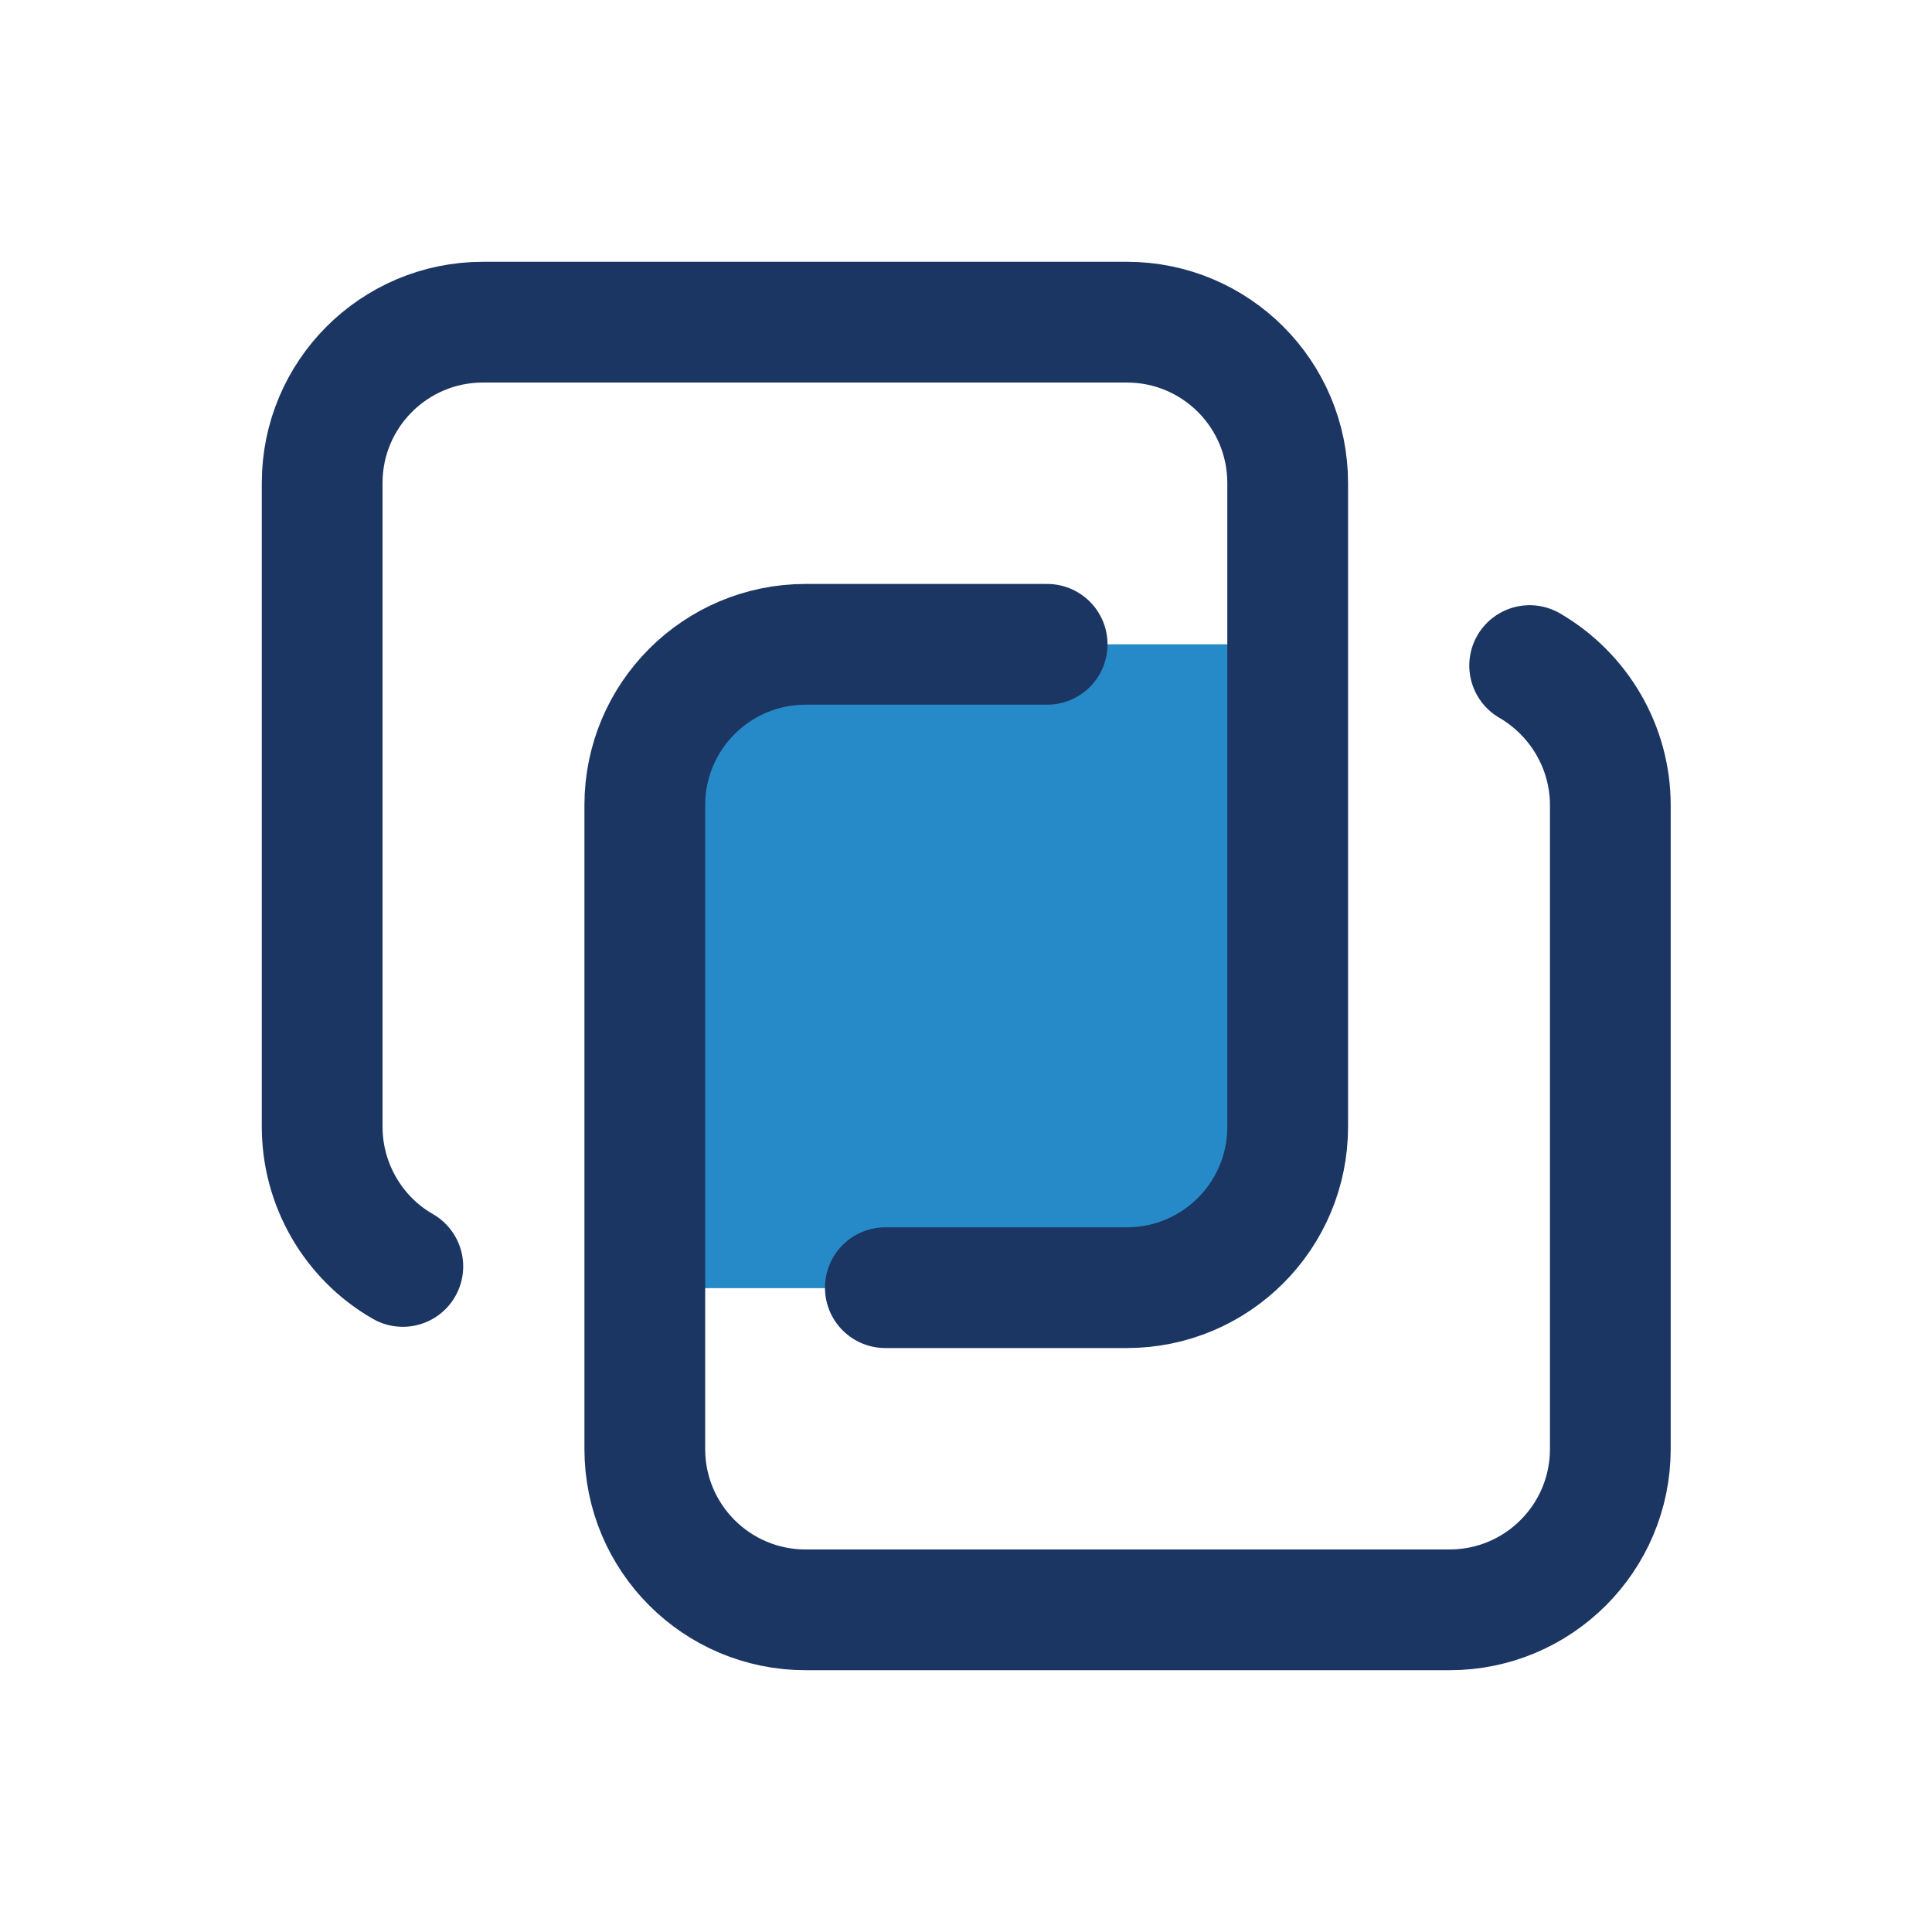
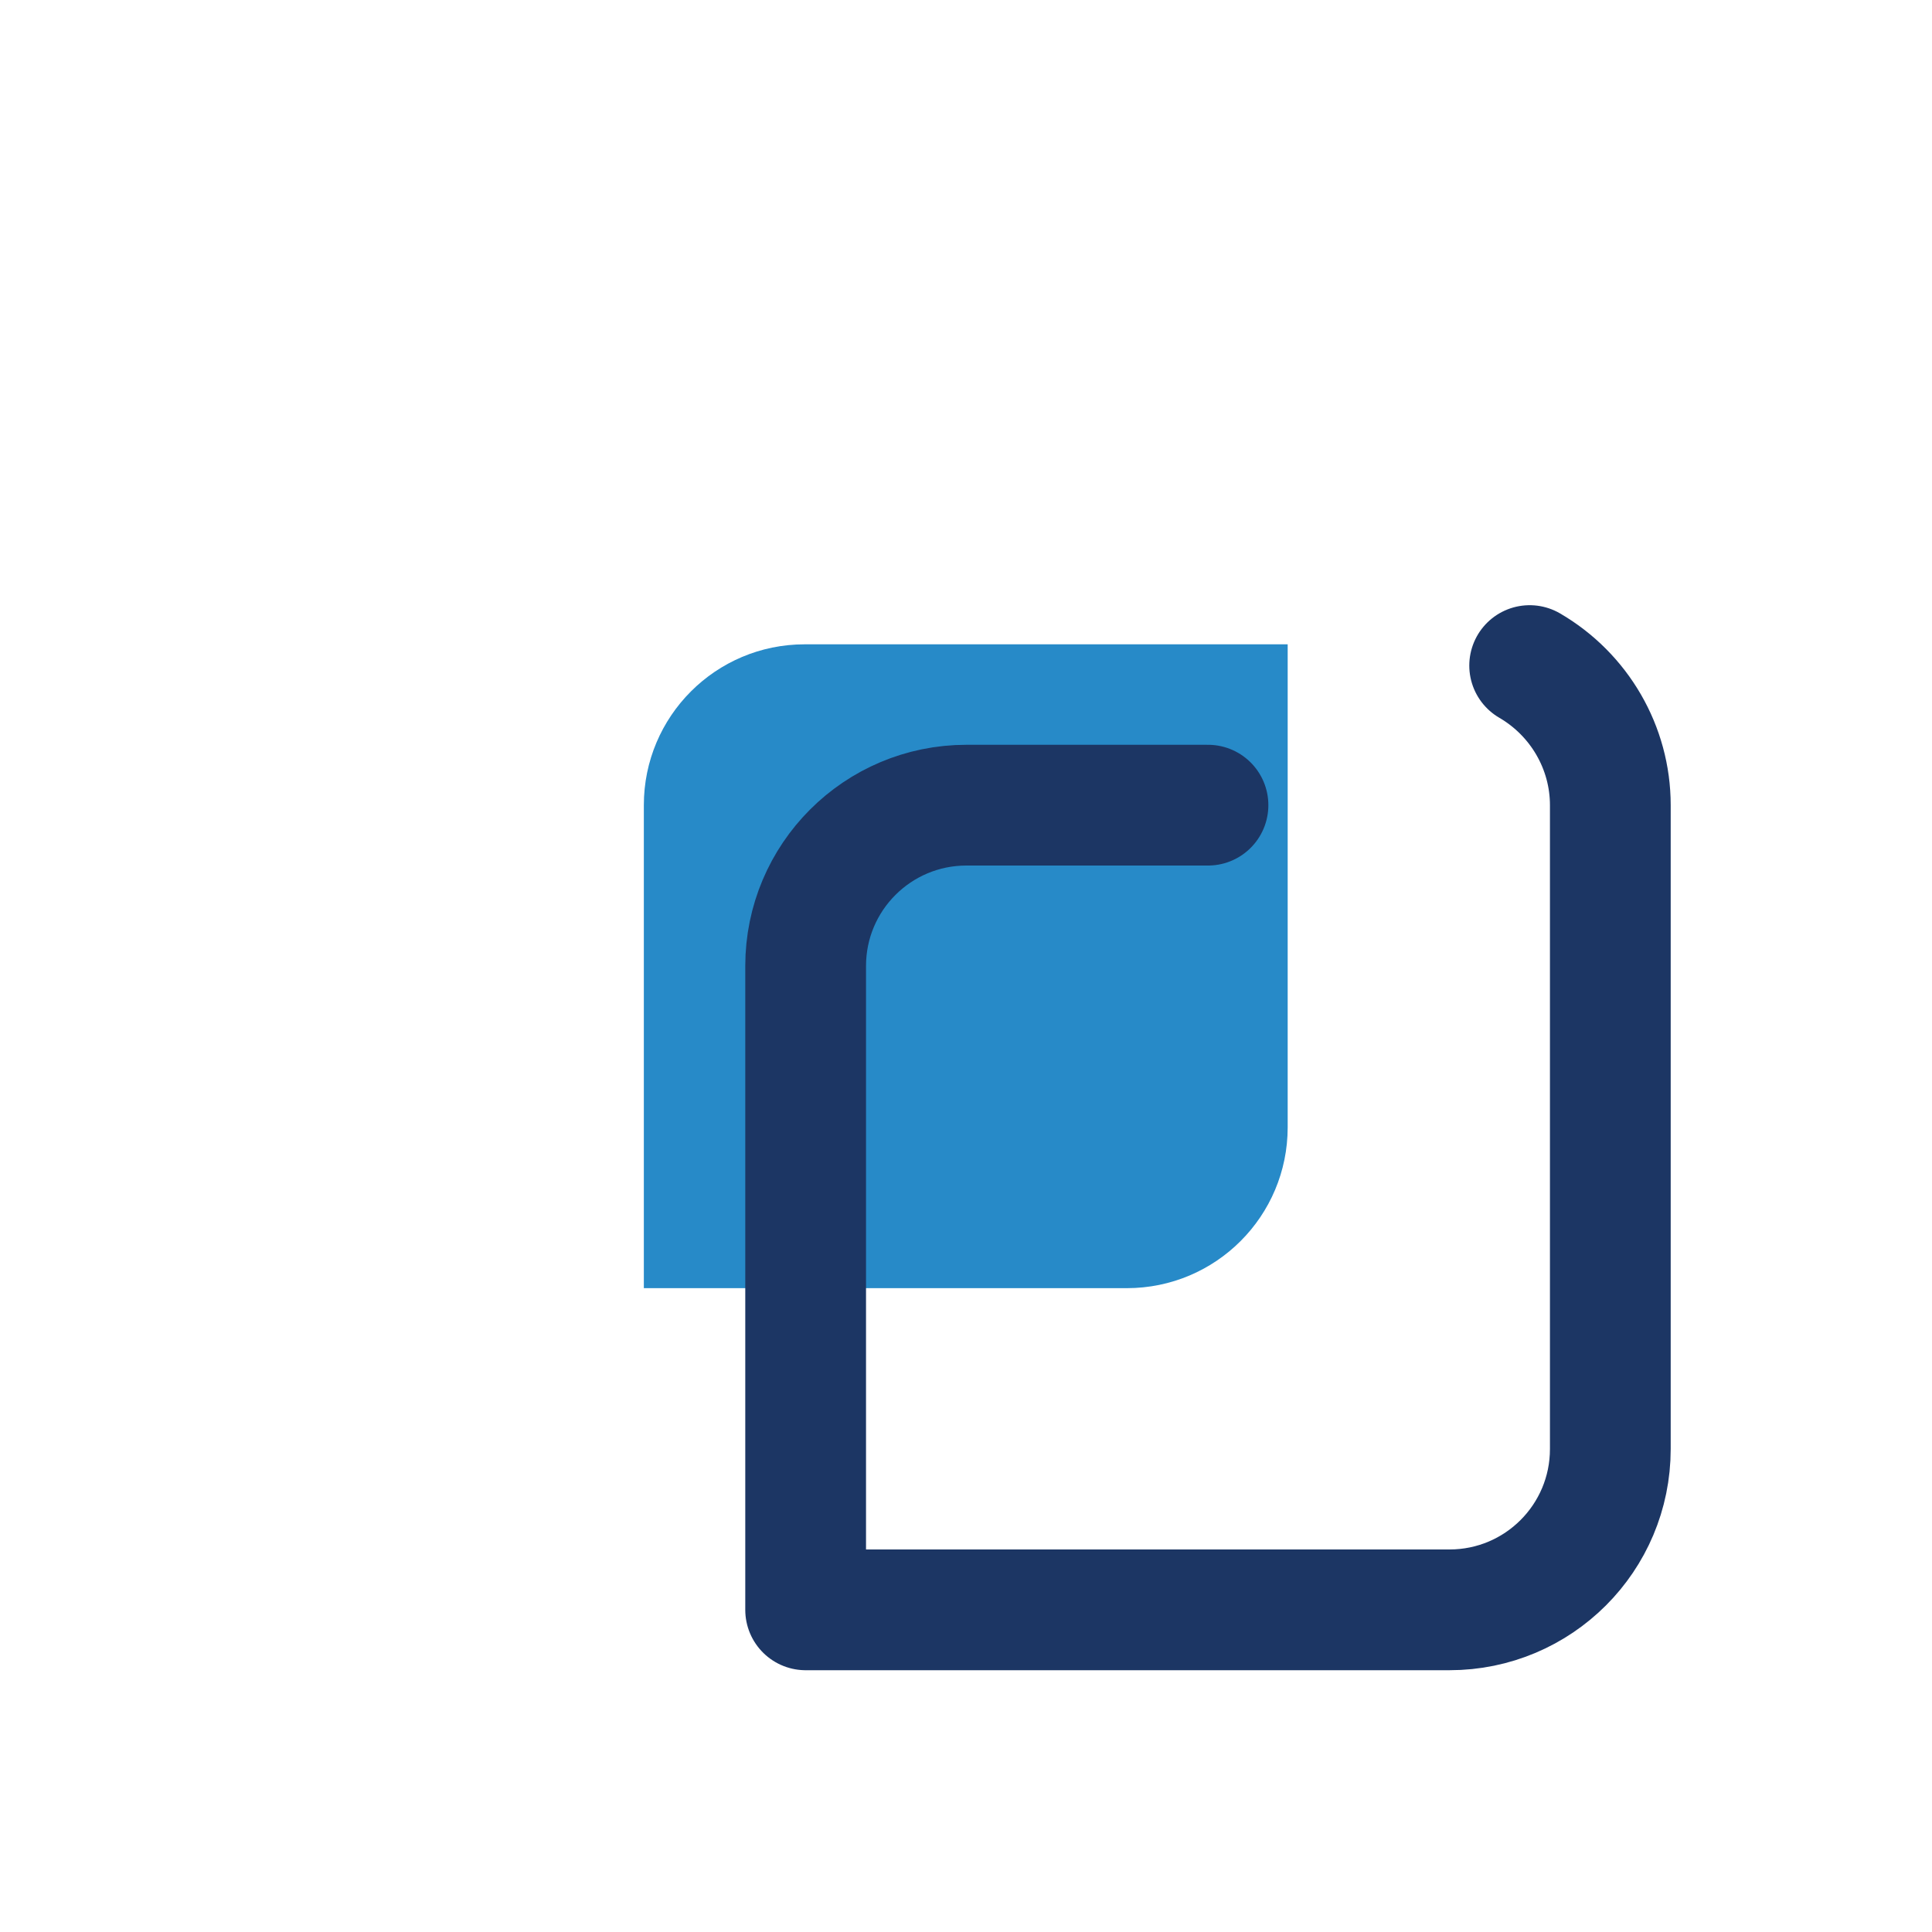
<svg xmlns="http://www.w3.org/2000/svg" id="Layer_2" data-name="Layer 2" viewBox="0 0 40 40">
  <g id="Layer_1-2" data-name="Layer 1">
    <path d="m23.33,26.67c1.84,0,3.33-1.49,3.33-3.33v-10h-10c-1.84,0-3.33,1.49-3.33,3.33v10h10Z" style="fill: #278ac8;" />
    <path d="m0,0h40v40H0V0Z" style="fill: none;" />
-     <path d="m31.67,13.78c1.03.6,1.67,1.7,1.67,2.89v13.33c0,1.84-1.49,3.33-3.33,3.33h-13.33c-1.84,0-3.33-1.49-3.33-3.33v-13.33c0-1.84,1.49-3.33,3.33-3.33h5" style="fill: none; stroke: #1c3664; stroke-linecap: round; stroke-linejoin: round; stroke-width: 2.5px;" />
-     <path d="m8.34,26.22c-1.03-.59-1.67-1.7-1.67-2.89v-13.33c0-1.84,1.49-3.33,3.33-3.33h13.33c1.84,0,3.33,1.49,3.33,3.33v13.33c0,1.84-1.49,3.33-3.33,3.33h-5" style="fill: none; stroke: #1c3664; stroke-linecap: round; stroke-linejoin: round; stroke-width: 2.5px;" />
+     <path d="m31.67,13.78c1.03.6,1.67,1.7,1.67,2.89v13.33c0,1.84-1.49,3.33-3.33,3.33h-13.33v-13.33c0-1.84,1.49-3.33,3.33-3.33h5" style="fill: none; stroke: #1c3664; stroke-linecap: round; stroke-linejoin: round; stroke-width: 2.5px;" />
  </g>
</svg>